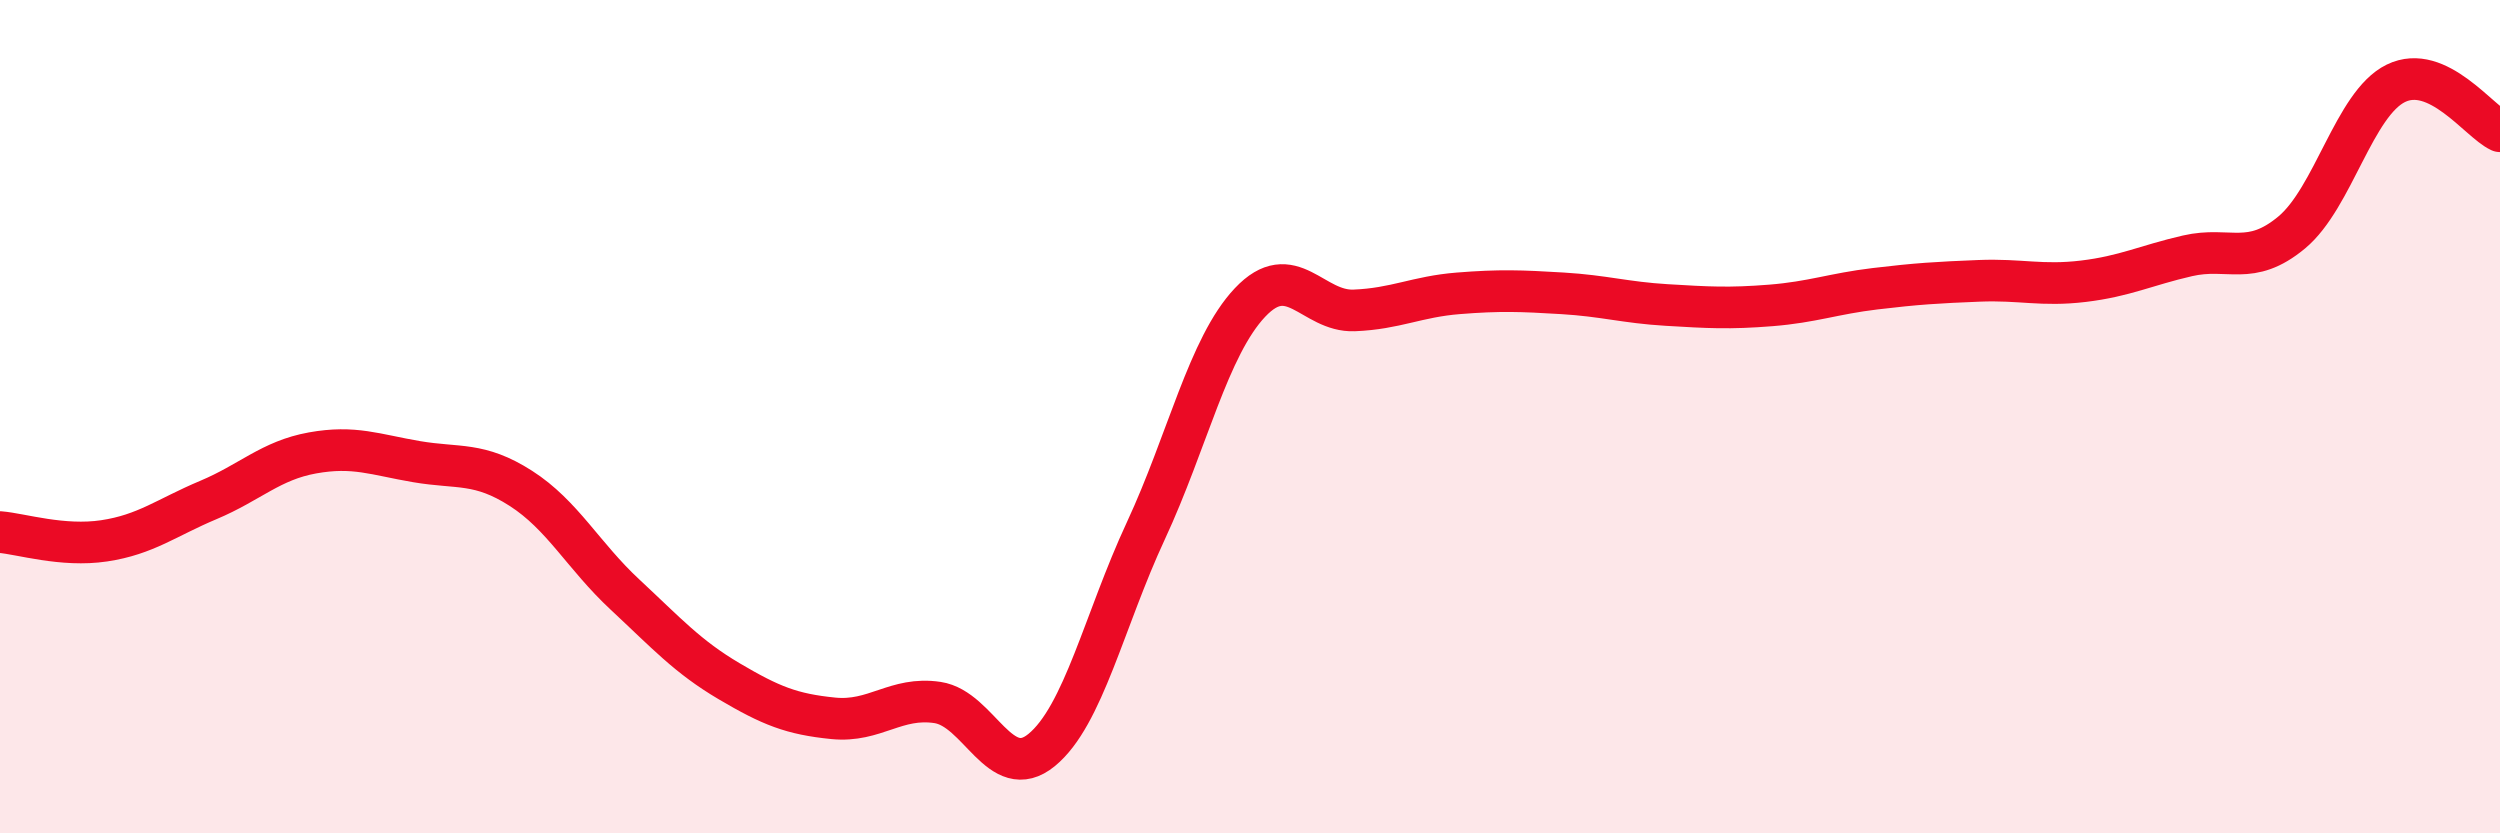
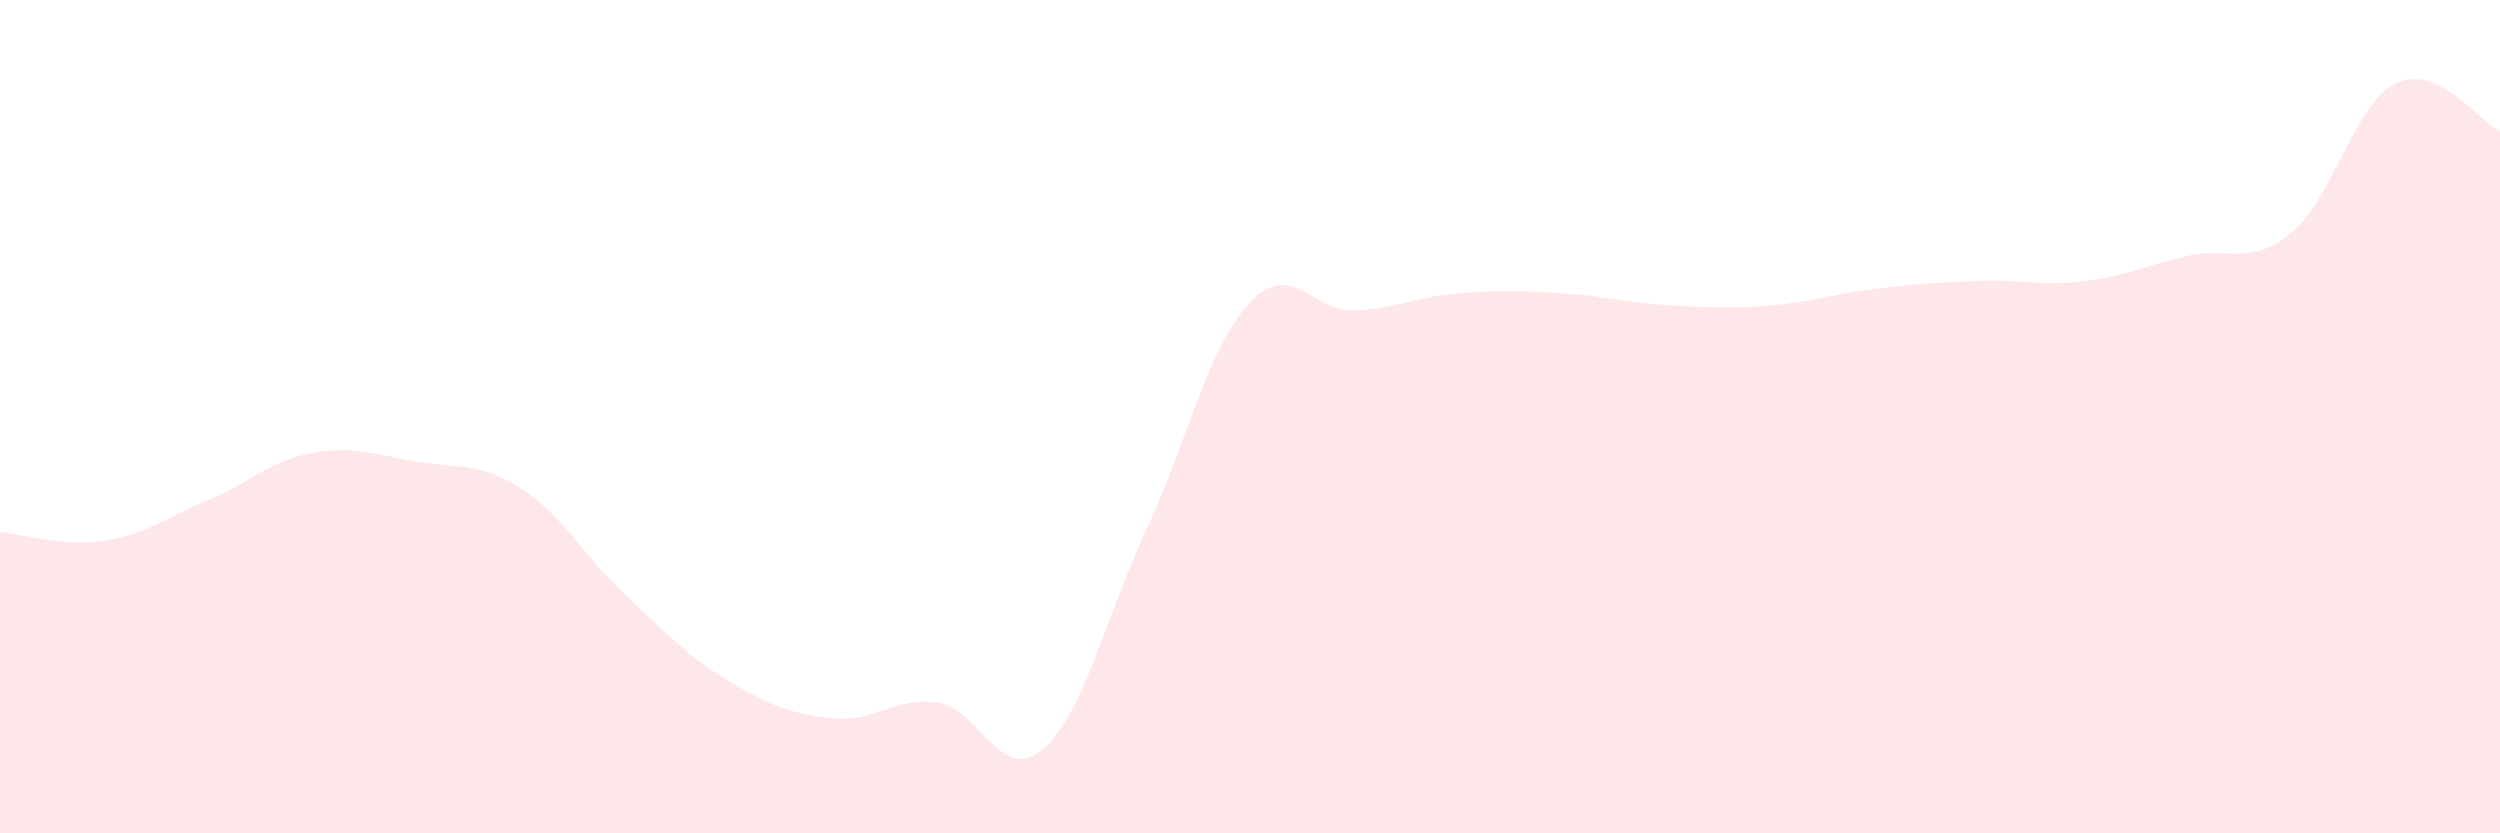
<svg xmlns="http://www.w3.org/2000/svg" width="60" height="20" viewBox="0 0 60 20">
  <path d="M 0,12.77 C 0.5,12.81 1.5,13.13 2.5,12.98 C 3.5,12.83 4,12.42 5,12 C 6,11.58 6.5,11.05 7.5,10.87 C 8.5,10.69 9,10.91 10,11.08 C 11,11.25 11.5,11.08 12.5,11.72 C 13.5,12.36 14,13.34 15,14.27 C 16,15.2 16.5,15.76 17.5,16.35 C 18.5,16.94 19,17.14 20,17.24 C 21,17.34 21.5,16.71 22.5,16.86 C 23.5,17.01 24,18.82 25,18 C 26,17.18 26.5,14.89 27.5,12.74 C 28.5,10.59 29,8.32 30,7.26 C 31,6.2 31.5,7.49 32.5,7.45 C 33.5,7.41 34,7.12 35,7.04 C 36,6.96 36.5,6.98 37.5,7.04 C 38.5,7.1 39,7.26 40,7.32 C 41,7.38 41.5,7.41 42.5,7.33 C 43.5,7.25 44,7.05 45,6.93 C 46,6.81 46.5,6.78 47.5,6.74 C 48.5,6.7 49,6.87 50,6.75 C 51,6.63 51.5,6.37 52.5,6.14 C 53.5,5.91 54,6.41 55,5.58 C 56,4.75 56.5,2.49 57.5,2 C 58.5,1.51 59.5,2.92 60,3.15L60 20L0 20Z" fill="#EB0A25" opacity="0.1" stroke-linecap="round" stroke-linejoin="round" />
-   <path d="M 0,12.77 C 0.5,12.81 1.5,13.13 2.5,12.98 C 3.5,12.83 4,12.42 5,12 C 6,11.58 6.5,11.05 7.5,10.87 C 8.5,10.69 9,10.91 10,11.08 C 11,11.25 11.5,11.08 12.5,11.72 C 13.5,12.36 14,13.34 15,14.27 C 16,15.2 16.5,15.76 17.5,16.35 C 18.5,16.94 19,17.14 20,17.24 C 21,17.34 21.5,16.71 22.5,16.86 C 23.5,17.01 24,18.82 25,18 C 26,17.18 26.5,14.89 27.5,12.74 C 28.5,10.59 29,8.32 30,7.26 C 31,6.2 31.5,7.49 32.5,7.45 C 33.5,7.41 34,7.12 35,7.04 C 36,6.96 36.5,6.98 37.5,7.04 C 38.5,7.1 39,7.26 40,7.32 C 41,7.38 41.5,7.41 42.5,7.33 C 43.5,7.25 44,7.05 45,6.93 C 46,6.81 46.5,6.78 47.5,6.74 C 48.5,6.7 49,6.87 50,6.75 C 51,6.63 51.5,6.37 52.5,6.14 C 53.5,5.91 54,6.41 55,5.58 C 56,4.75 56.5,2.49 57.5,2 C 58.5,1.51 59.5,2.92 60,3.15" stroke="#EB0A25" stroke-width="1" fill="none" stroke-linecap="round" stroke-linejoin="round" />
</svg>